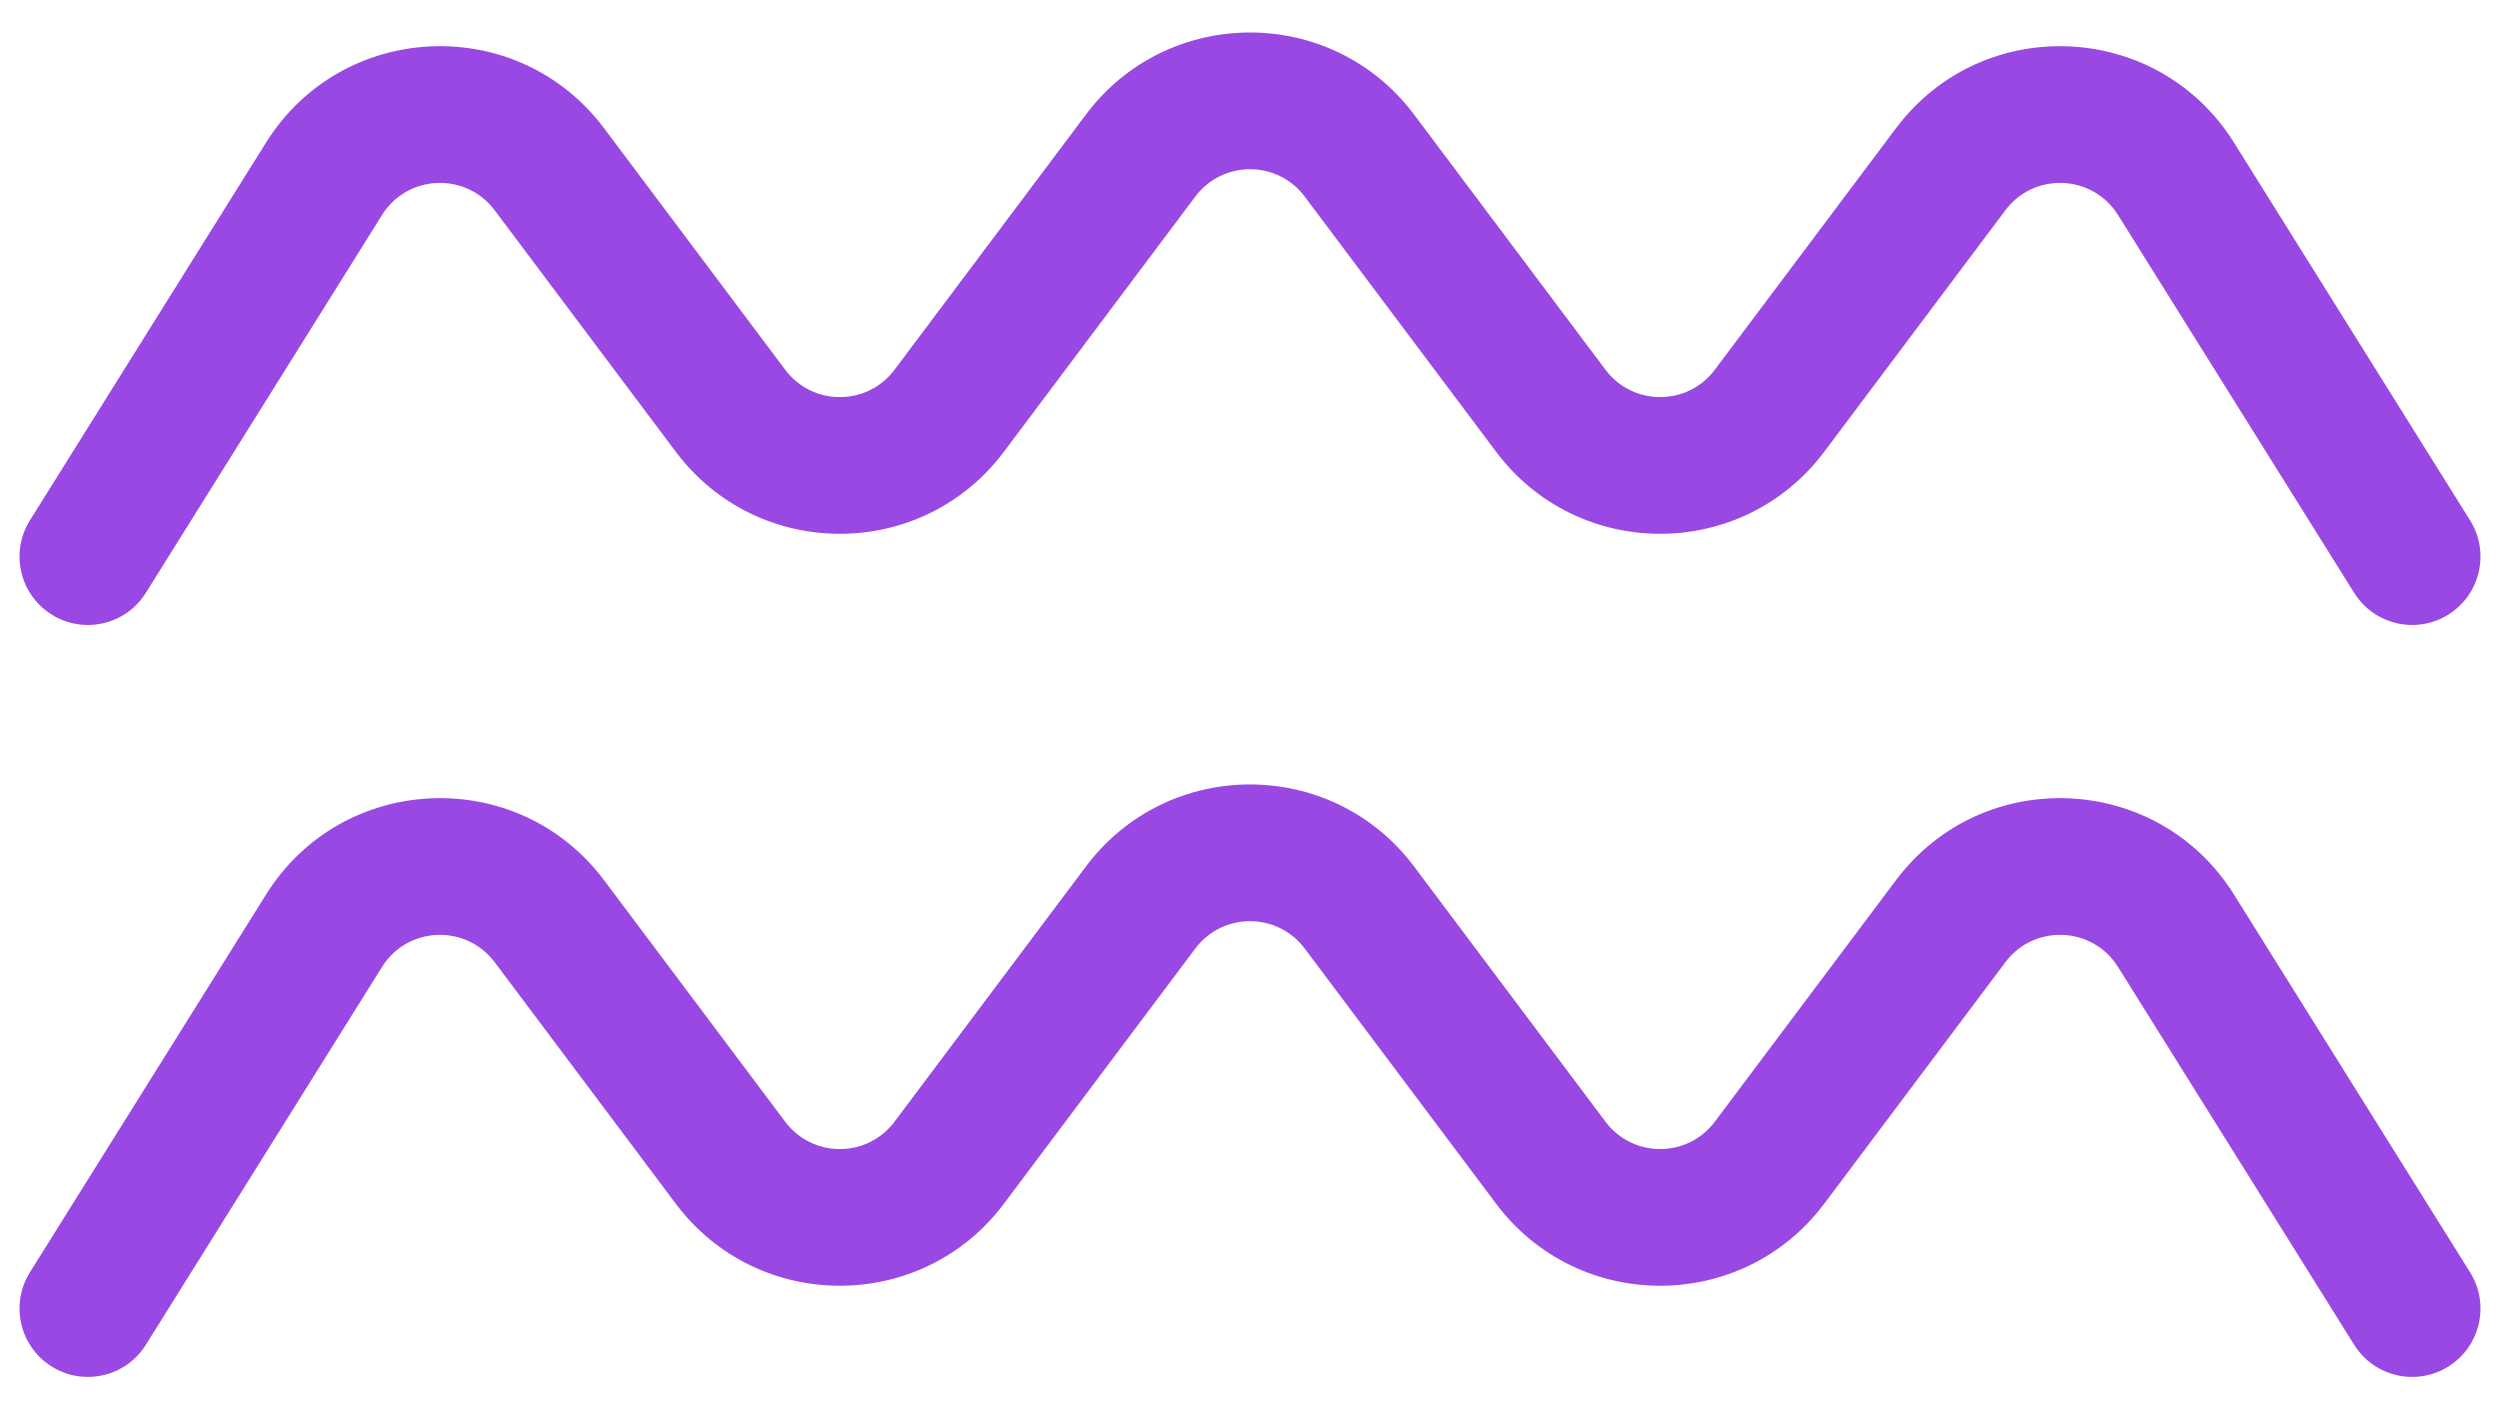
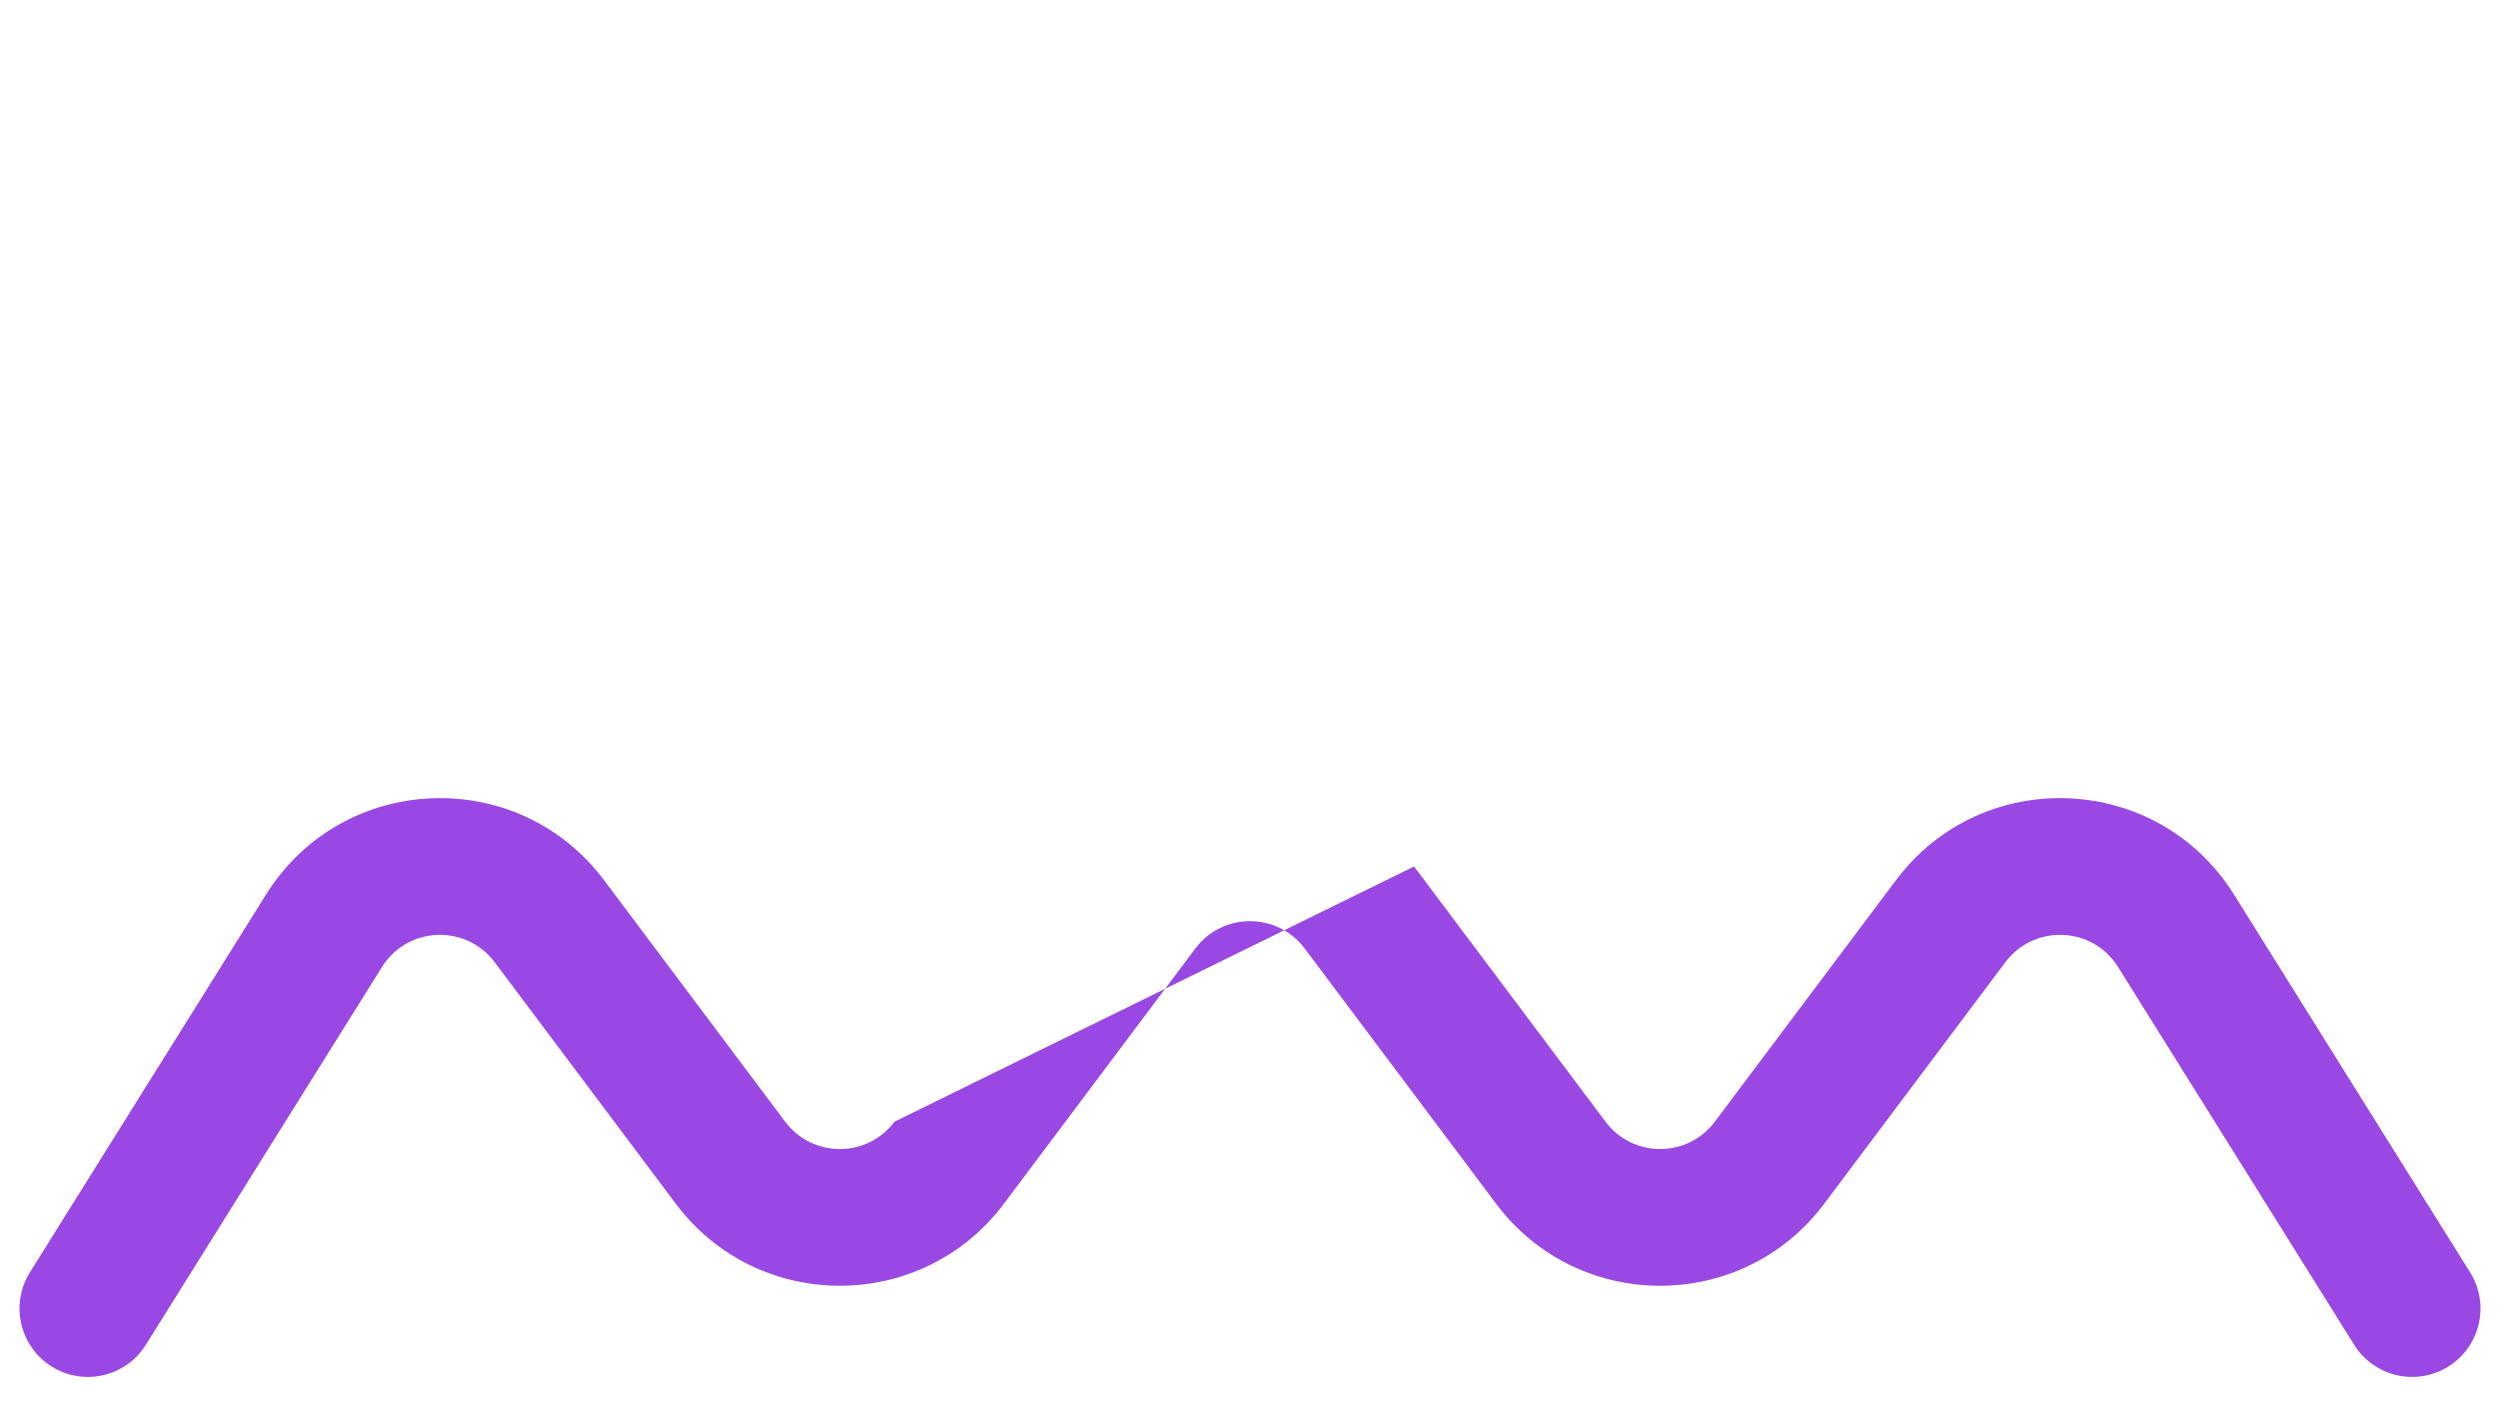
<svg xmlns="http://www.w3.org/2000/svg" width="64" height="36" viewBox="0 0 64 36" fill="none">
-   <path d="M30.6 5.032C31.3 4.099 32.7 4.099 33.4 5.032L38.3 11.565C40.4 14.365 44.6 14.365 46.7 11.565L51.338 5.382C52.075 4.399 53.57 4.462 54.222 5.505L60.266 15.176C60.779 15.996 61.858 16.245 62.678 15.733C63.497 15.22 63.746 14.141 63.234 13.321L57.19 3.65C55.235 0.523 50.75 0.332 48.538 3.282L43.9 9.465C43.2 10.399 41.8 10.399 41.1 9.465L36.2 2.932C34.1 0.132 29.9 0.132 27.8 2.932L22.9 9.465C22.2 10.399 20.8 10.399 20.1 9.465L15.463 3.282C13.25 0.332 8.765 0.523 6.811 3.65L0.766 13.321C0.254 14.141 0.503 15.22 1.323 15.733C2.142 16.245 3.222 15.996 3.734 15.176L9.779 5.505C10.43 4.462 11.925 4.399 12.663 5.382L17.3 11.565C19.4 14.365 23.6 14.365 25.7 11.565L30.6 5.032Z" fill="#9948E4" />
-   <path d="M30.6 24.282C31.3 23.349 32.7 23.349 33.4 24.282L38.3 30.815C40.4 33.615 44.6 33.615 46.7 30.815L51.338 24.632C52.075 23.649 53.57 23.712 54.222 24.755L60.266 34.426C60.779 35.246 61.858 35.495 62.678 34.983C63.497 34.47 63.746 33.391 63.234 32.571L57.19 22.9C55.235 19.773 50.75 19.582 48.538 22.532L43.9 28.715C43.2 29.649 41.8 29.649 41.1 28.715L36.2 22.182C34.1 19.382 29.9 19.382 27.8 22.182L22.9 28.715C22.2 29.649 20.8 29.649 20.1 28.715L15.463 22.532C13.25 19.582 8.765 19.773 6.811 22.9L0.766 32.571C0.254 33.391 0.503 34.47 1.323 34.983C2.142 35.495 3.222 35.246 3.734 34.426L9.779 24.755C10.43 23.712 11.925 23.649 12.663 24.632L17.3 30.815C19.4 33.615 23.6 33.615 25.7 30.815L30.6 24.282Z" fill="#9948E4" />
+   <path d="M30.6 24.282C31.3 23.349 32.7 23.349 33.4 24.282L38.3 30.815C40.4 33.615 44.6 33.615 46.7 30.815L51.338 24.632C52.075 23.649 53.57 23.712 54.222 24.755L60.266 34.426C60.779 35.246 61.858 35.495 62.678 34.983C63.497 34.47 63.746 33.391 63.234 32.571L57.19 22.9C55.235 19.773 50.75 19.582 48.538 22.532L43.9 28.715C43.2 29.649 41.8 29.649 41.1 28.715L36.2 22.182L22.9 28.715C22.2 29.649 20.8 29.649 20.1 28.715L15.463 22.532C13.25 19.582 8.765 19.773 6.811 22.9L0.766 32.571C0.254 33.391 0.503 34.47 1.323 34.983C2.142 35.495 3.222 35.246 3.734 34.426L9.779 24.755C10.43 23.712 11.925 23.649 12.663 24.632L17.3 30.815C19.4 33.615 23.6 33.615 25.7 30.815L30.6 24.282Z" fill="#9948E4" />
</svg>